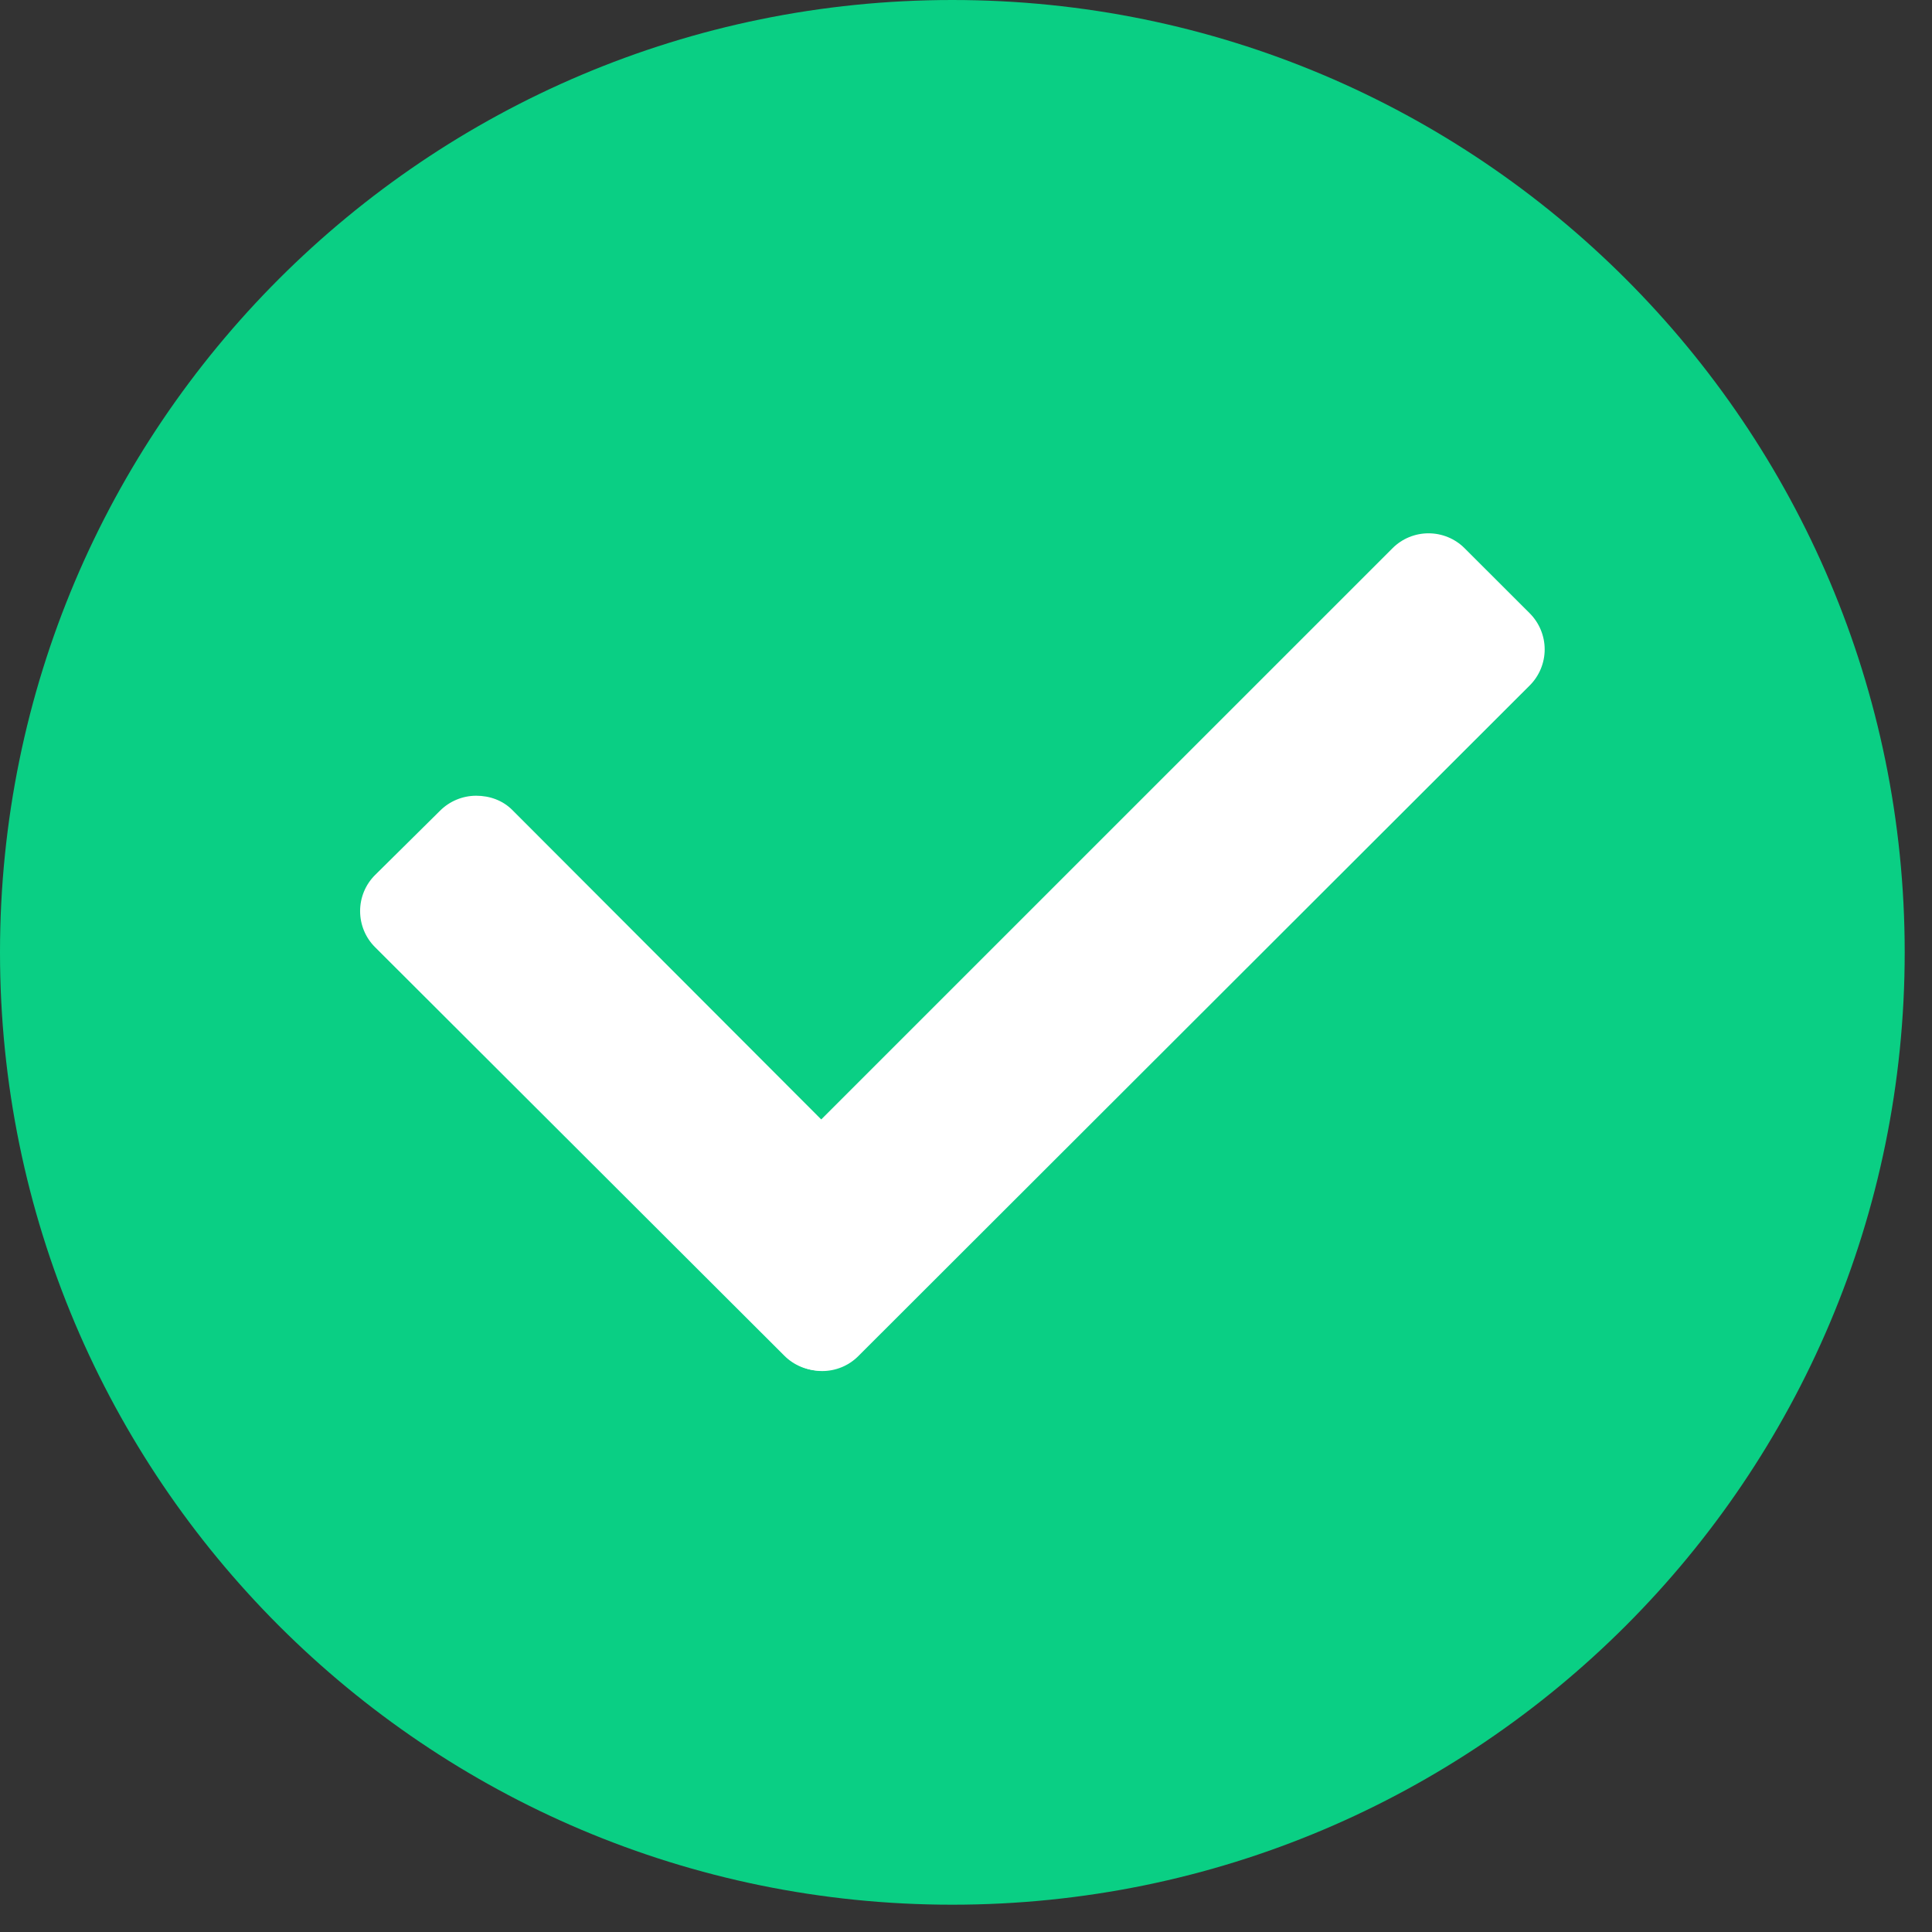
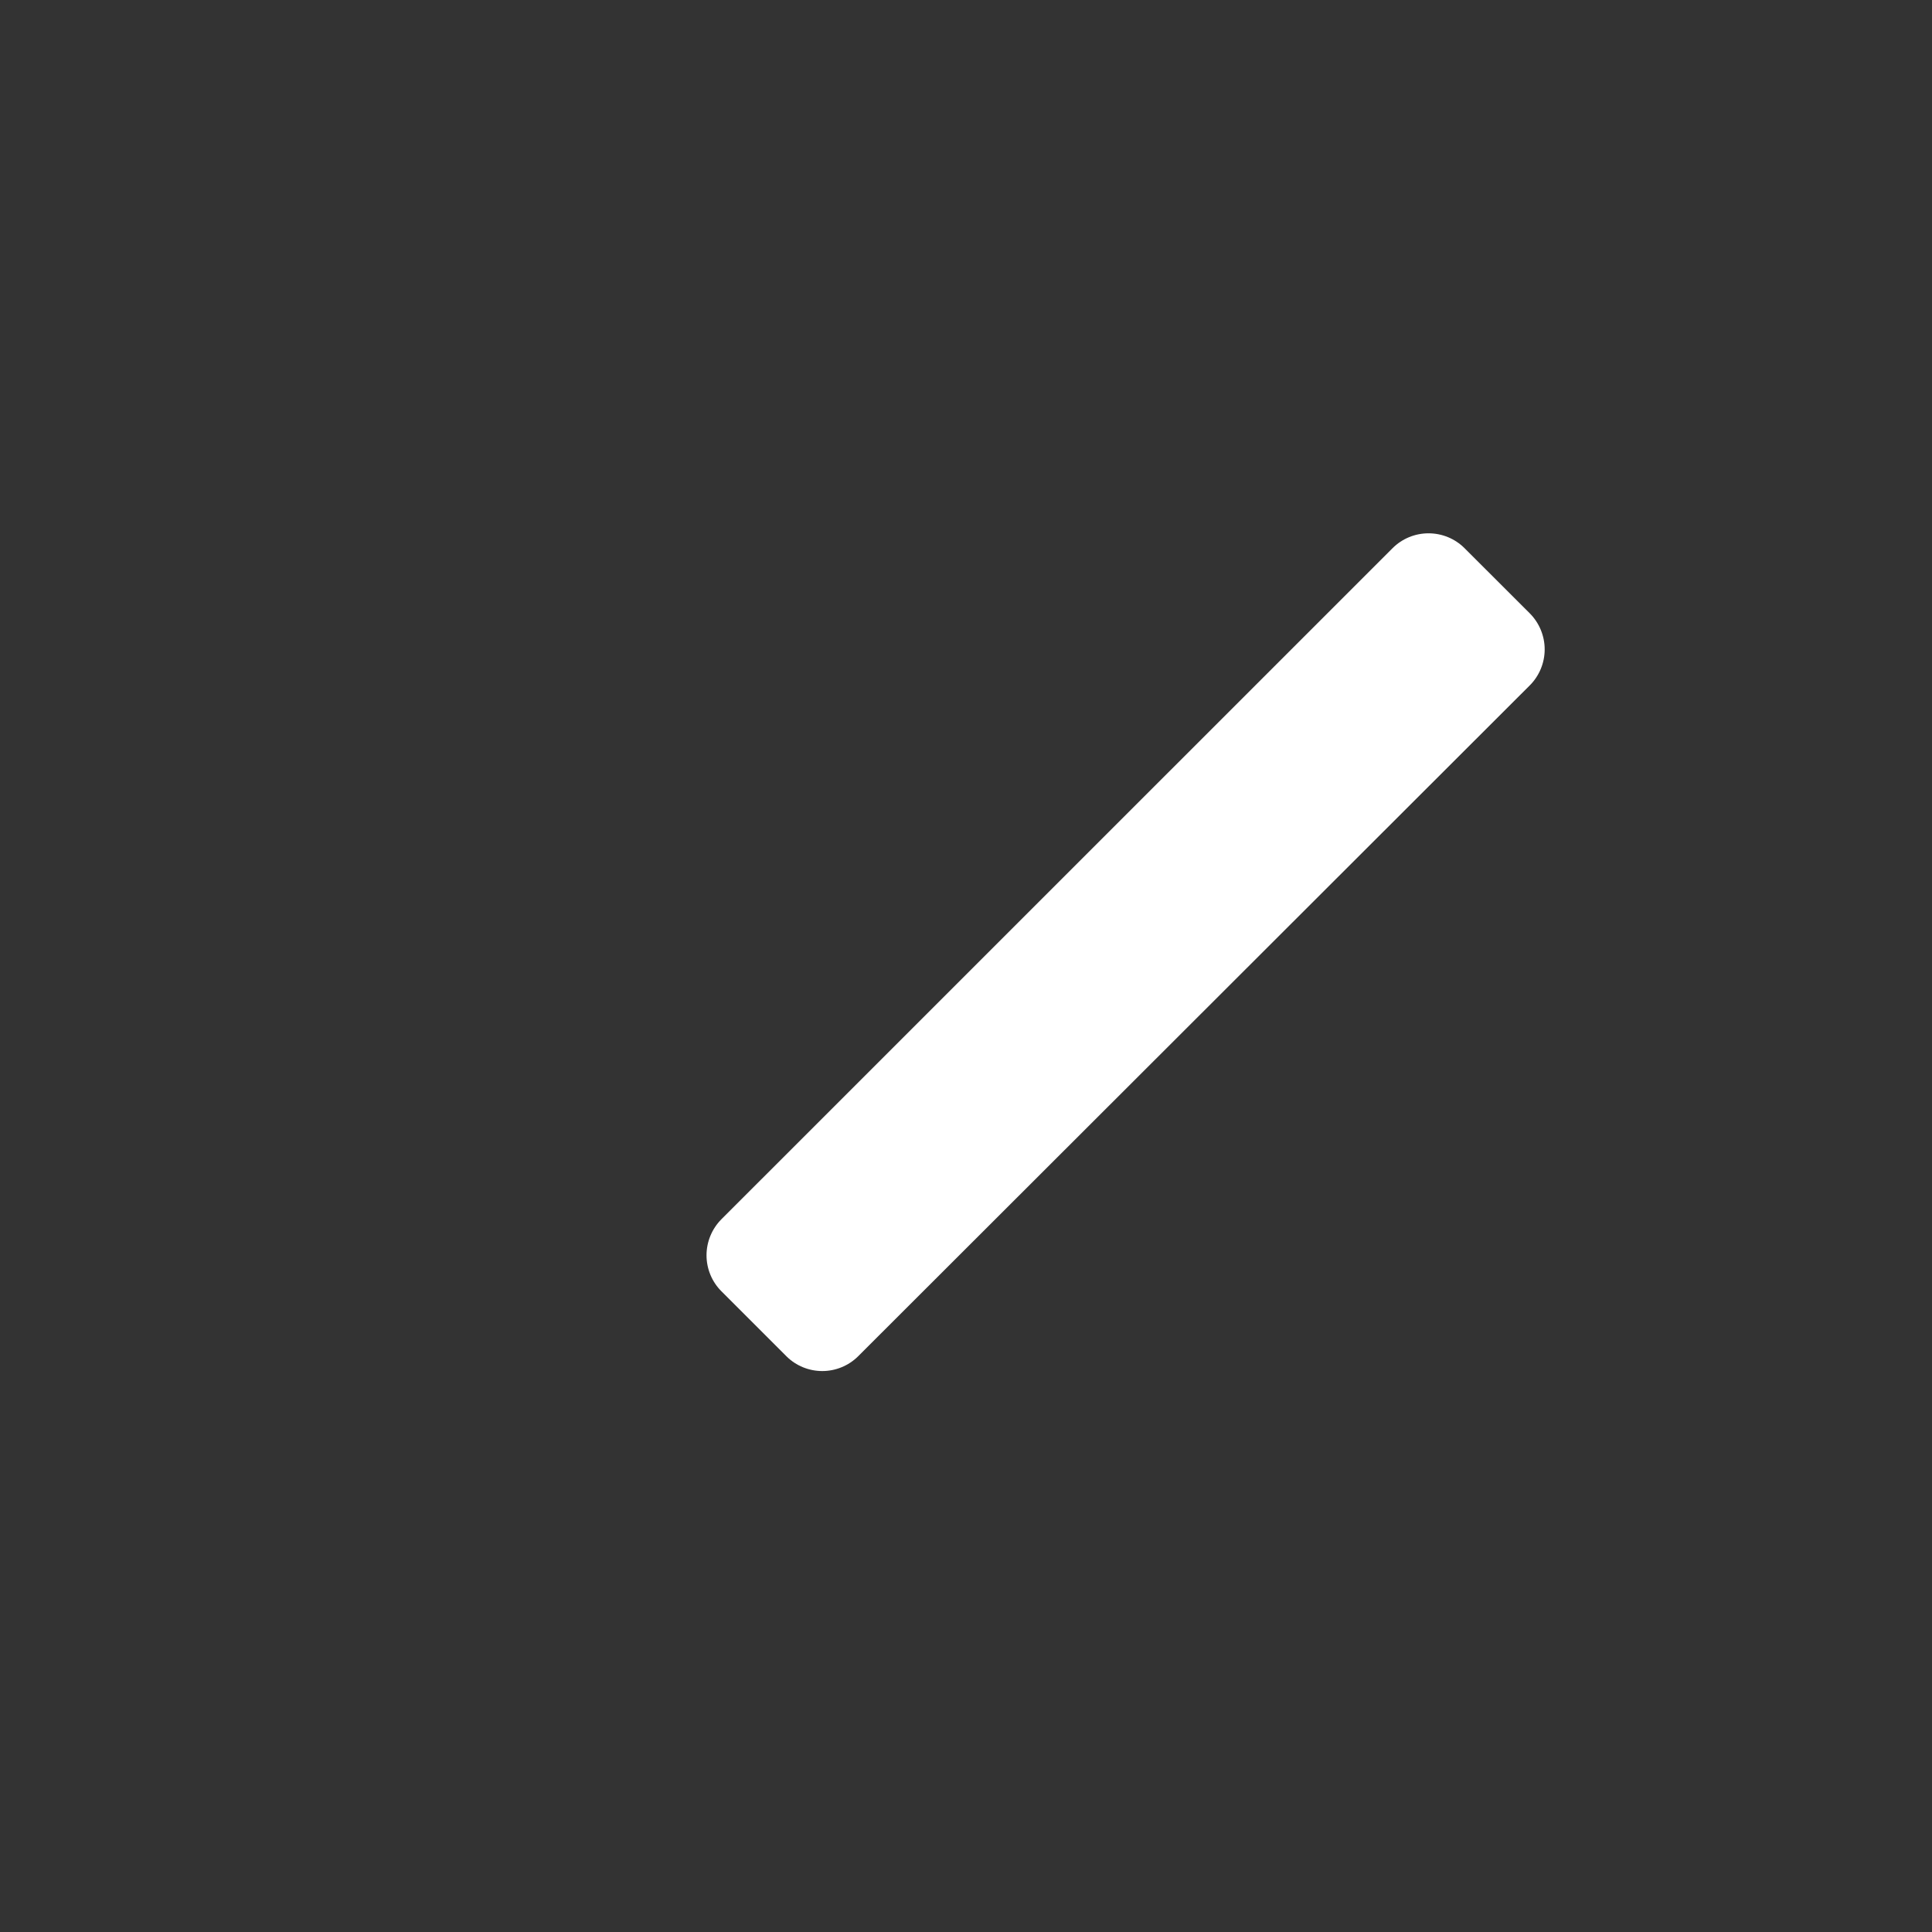
<svg xmlns="http://www.w3.org/2000/svg" fill="none" viewBox="0 0 23 23" height="23px" width="23px">
  <rect x="0" y="0" width="23" height="23" fill="#333333" stroke="none" />
-   <path fill="#0ACF84" d="M11.337 22.675C17.599 22.675 22.675 17.599 22.675 11.337C22.675 5.076 17.599 0 11.337 0C5.076 0 0 5.076 0 11.337C0 17.599 5.076 22.675 11.337 22.675Z" />
  <path fill="white" d="M8.588 14.515L16.578 6.526C16.692 6.412 16.846 6.349 17.006 6.349C17.167 6.349 17.321 6.412 17.435 6.526L18.212 7.302C18.325 7.416 18.389 7.57 18.389 7.731C18.389 7.891 18.325 8.046 18.212 8.159L10.213 16.149C10.1 16.26 9.947 16.322 9.789 16.322C9.63 16.322 9.478 16.26 9.365 16.149L8.588 15.372C8.475 15.259 8.411 15.105 8.411 14.944C8.411 14.783 8.475 14.629 8.588 14.515Z" clip-rule="evenodd" fill-rule="evenodd" />
-   <path fill="white" d="M6.097 9.641L10.963 14.515C11.076 14.629 11.14 14.783 11.14 14.944C11.14 15.105 11.076 15.259 10.963 15.373L10.195 16.14C10.081 16.254 9.927 16.317 9.766 16.317C9.606 16.317 9.452 16.254 9.338 16.14L4.464 11.275C4.35 11.161 4.287 11.007 4.287 10.846C4.287 10.686 4.35 10.532 4.464 10.418L5.24 9.65C5.354 9.537 5.508 9.473 5.669 9.473C5.829 9.473 5.984 9.528 6.097 9.641Z" clip-rule="evenodd" fill-rule="evenodd" />
</svg>